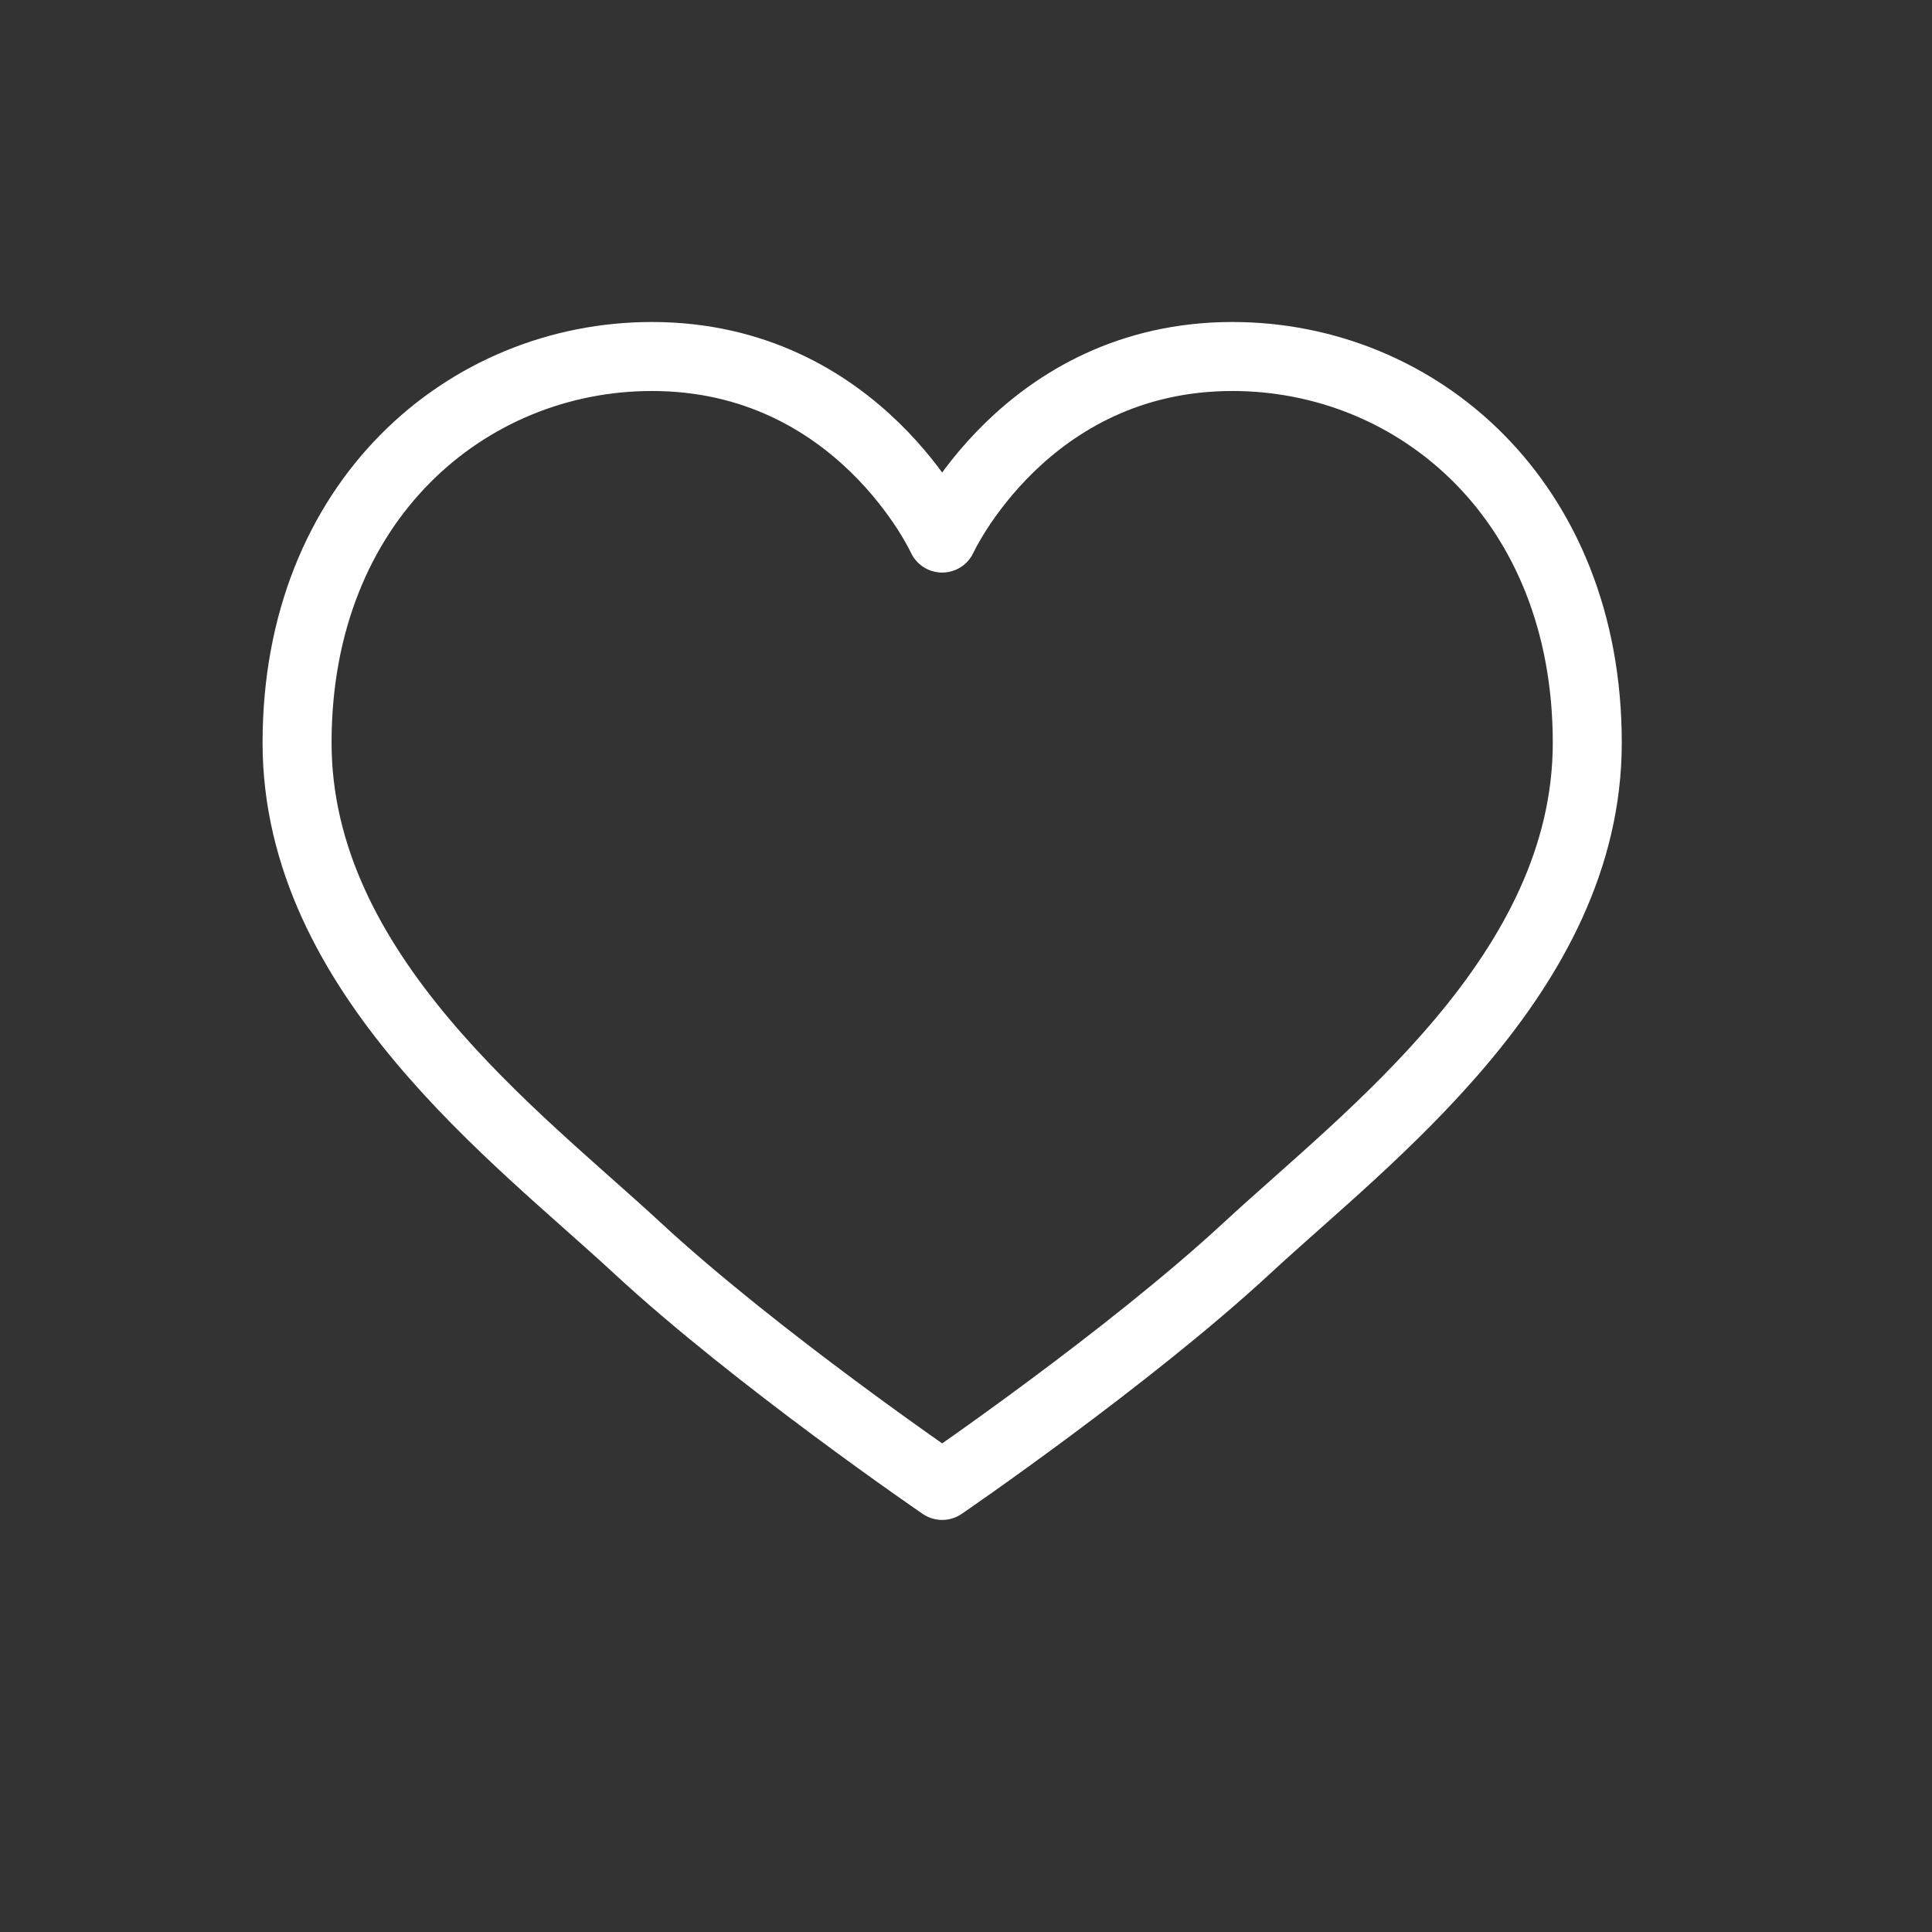
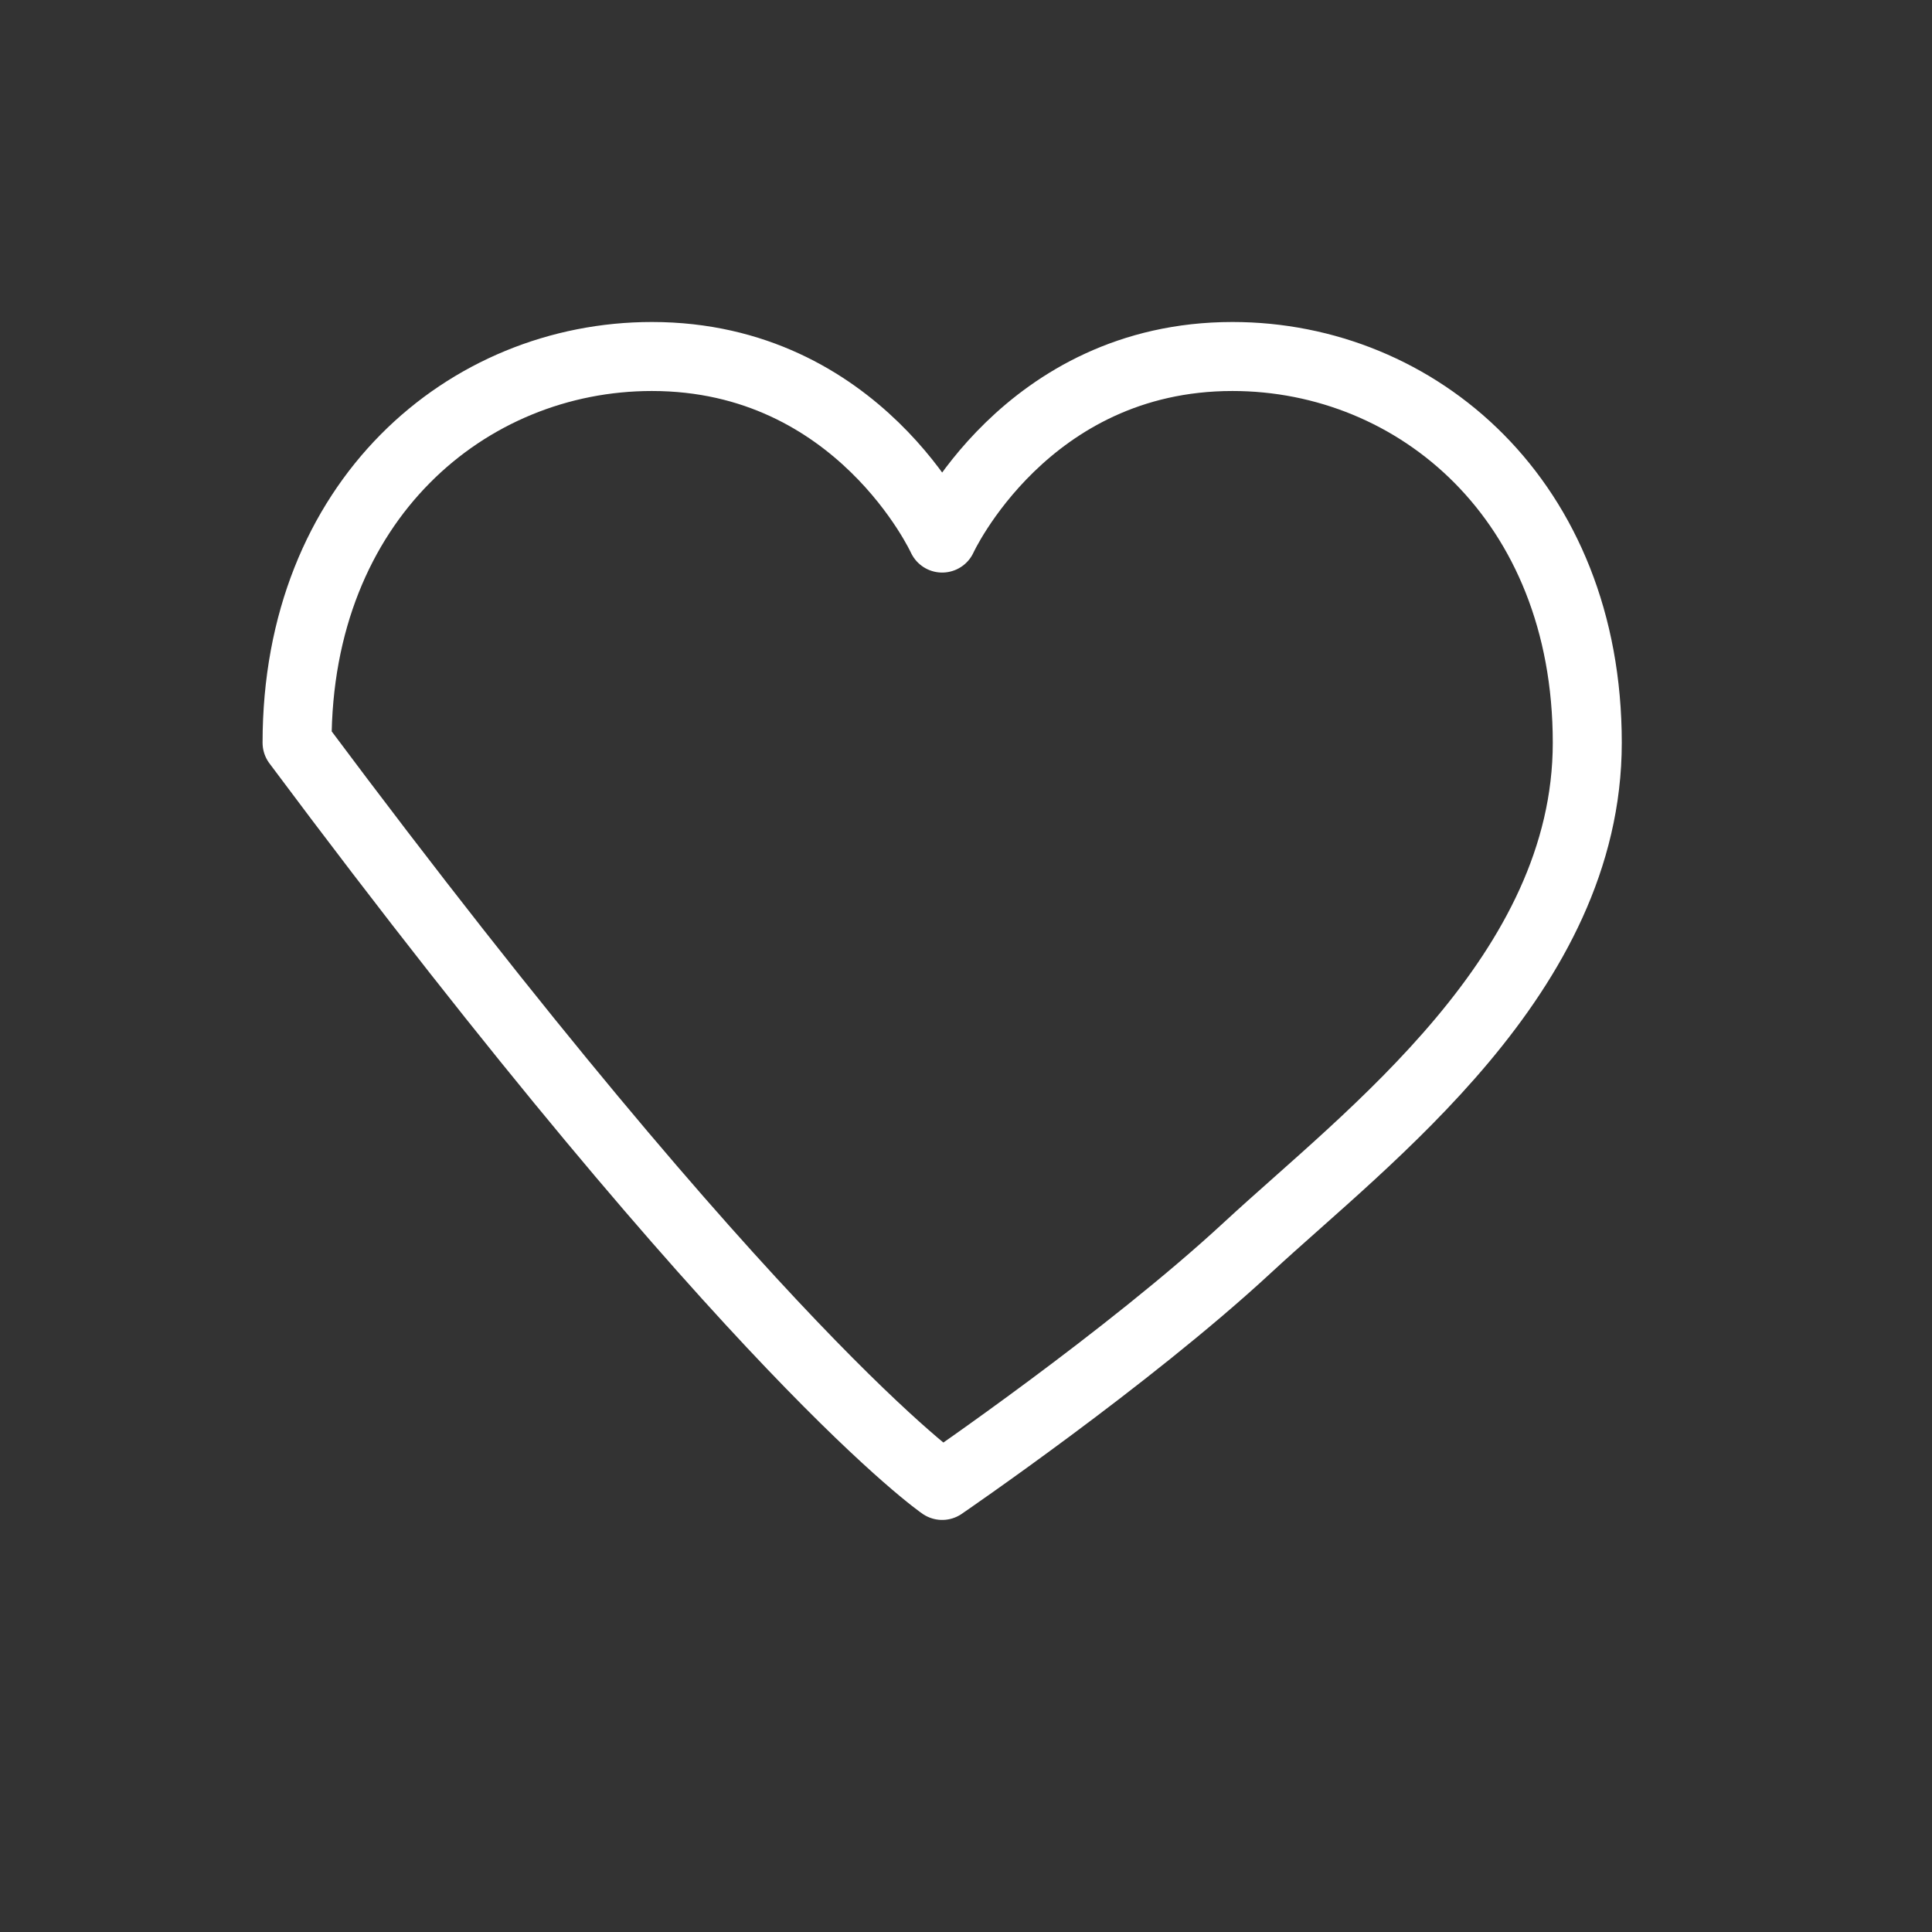
<svg xmlns="http://www.w3.org/2000/svg" width="42" height="42" viewBox="0 0 42 42" fill="none">
  <rect x="0" y="0" width="42" height="42" fill="#333333" stroke="none" />
-   <path fill-rule="evenodd" clip-rule="evenodd" d="M20.482 11.697C20.482 11.697 18.674 7.75 14.171 7.75C10.156 7.75 6.458 10.88 6.458 16.146C6.458 21.167 11.239 24.708 13.842 27.119C16.445 29.531 20.482 32.292 20.482 32.292C20.482 32.292 24.519 29.531 27.122 27.119C29.726 24.708 34.506 21.167 34.506 16.146C34.506 10.88 30.809 7.75 26.793 7.75C22.29 7.75 20.482 11.697 20.482 11.697Z" stroke="white" stroke-width="1.5" stroke-linecap="round" stroke-linejoin="round" />
+   <path fill-rule="evenodd" clip-rule="evenodd" d="M20.482 11.697C20.482 11.697 18.674 7.75 14.171 7.75C10.156 7.75 6.458 10.88 6.458 16.146C16.445 29.531 20.482 32.292 20.482 32.292C20.482 32.292 24.519 29.531 27.122 27.119C29.726 24.708 34.506 21.167 34.506 16.146C34.506 10.88 30.809 7.75 26.793 7.75C22.29 7.75 20.482 11.697 20.482 11.697Z" stroke="white" stroke-width="1.5" stroke-linecap="round" stroke-linejoin="round" />
</svg>